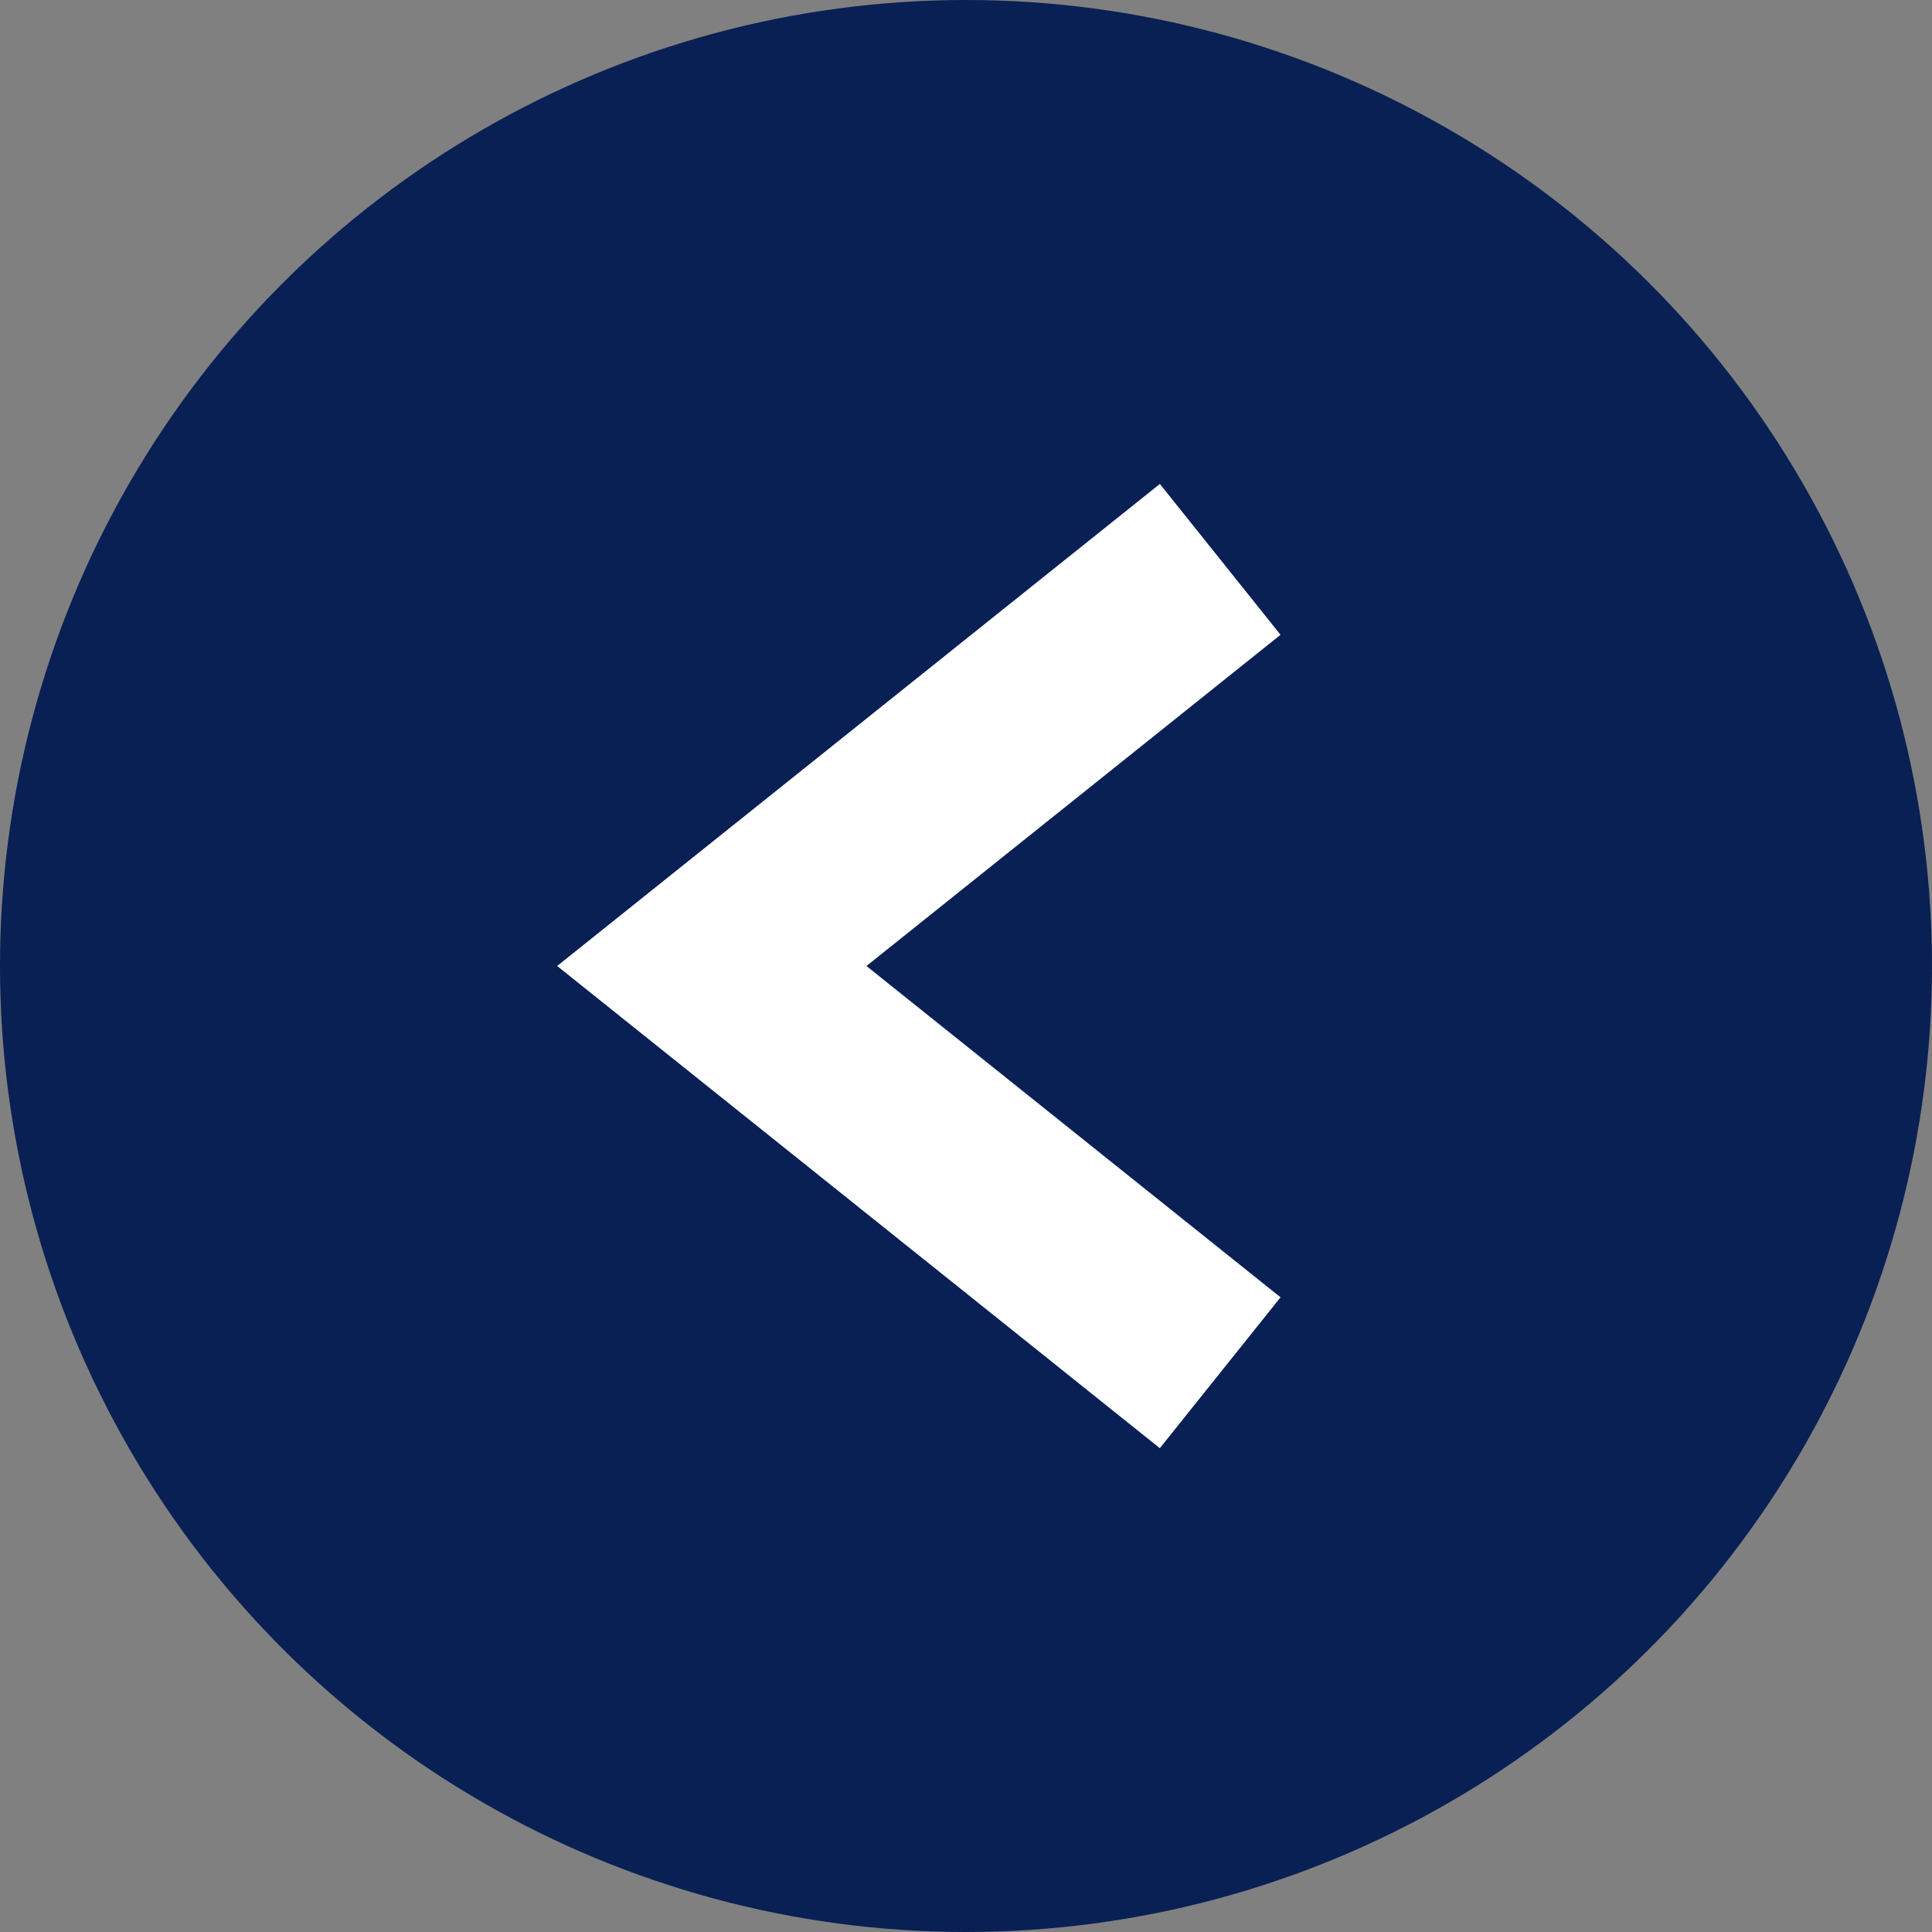
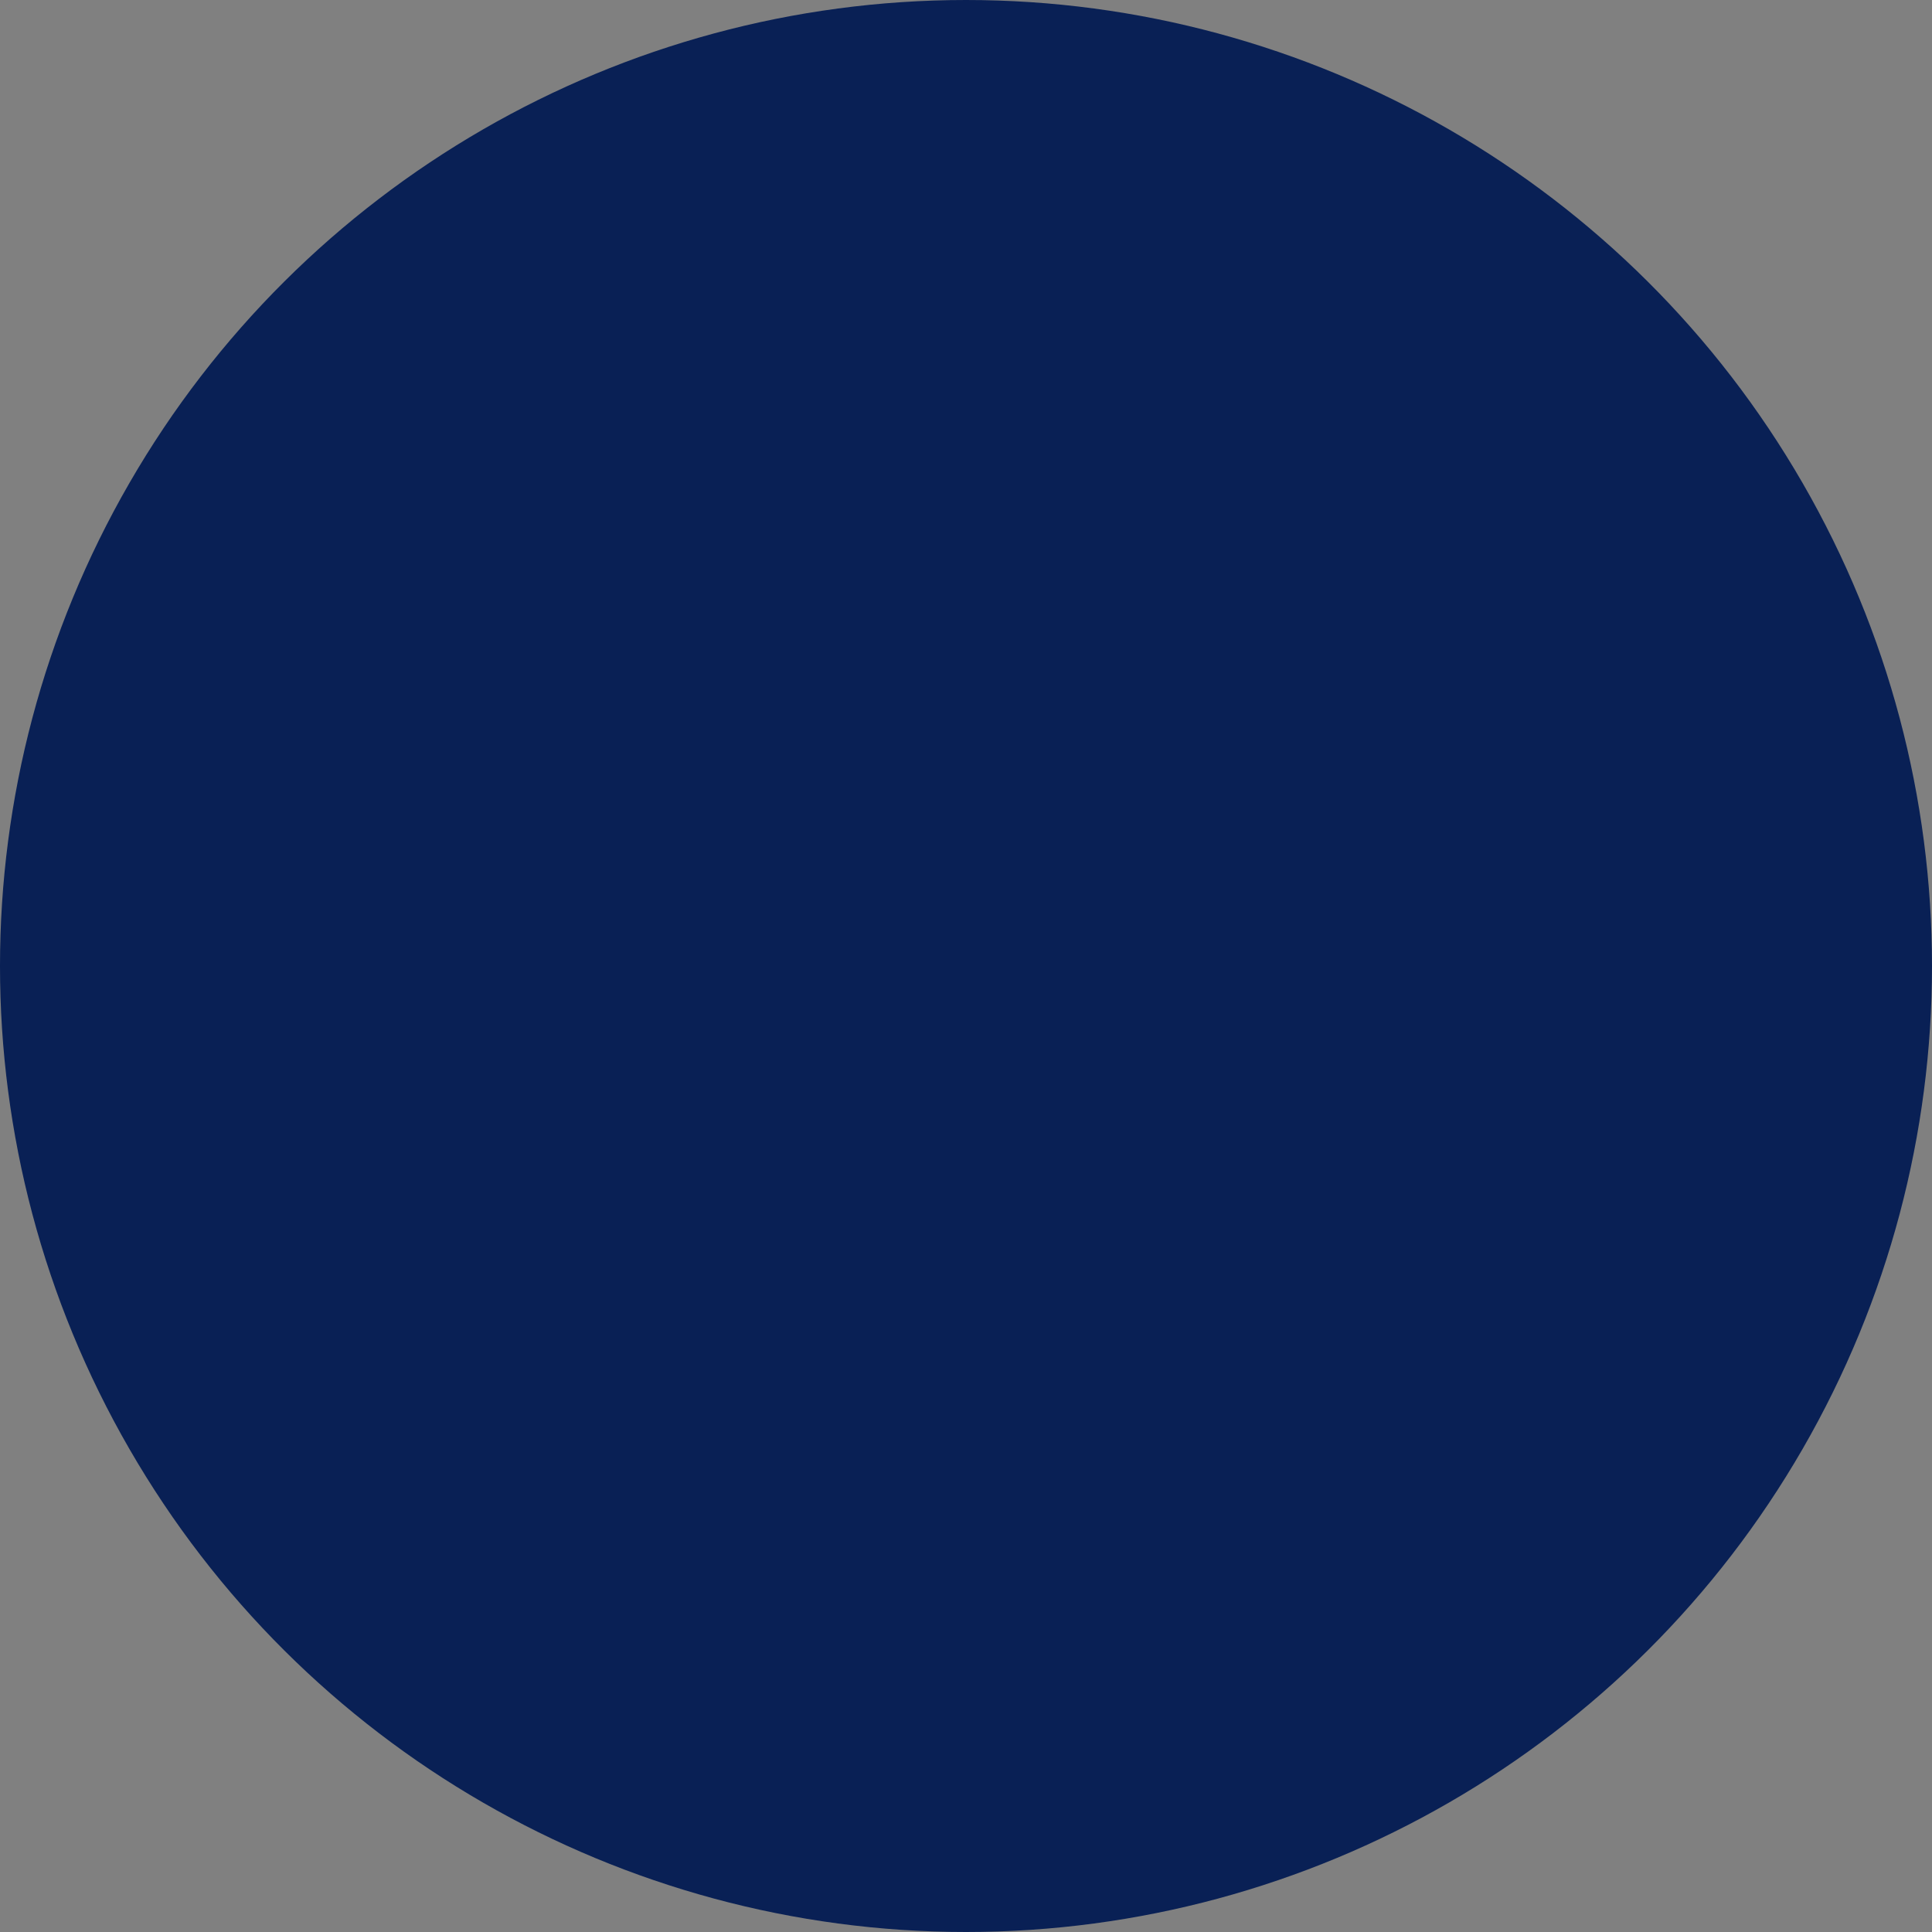
<svg xmlns="http://www.w3.org/2000/svg" width="30" height="30" fill="none">
  <rect width="100%" height="100%" fill="#808080" stroke="none" />
  <circle cx="15" cy="15" r="15" transform="rotate(90 15 15)" fill="#092055" />
-   <path d="M18.947 8.686 11.053 15l7.894 6.316" stroke="#fff" stroke-width="3" />
</svg>